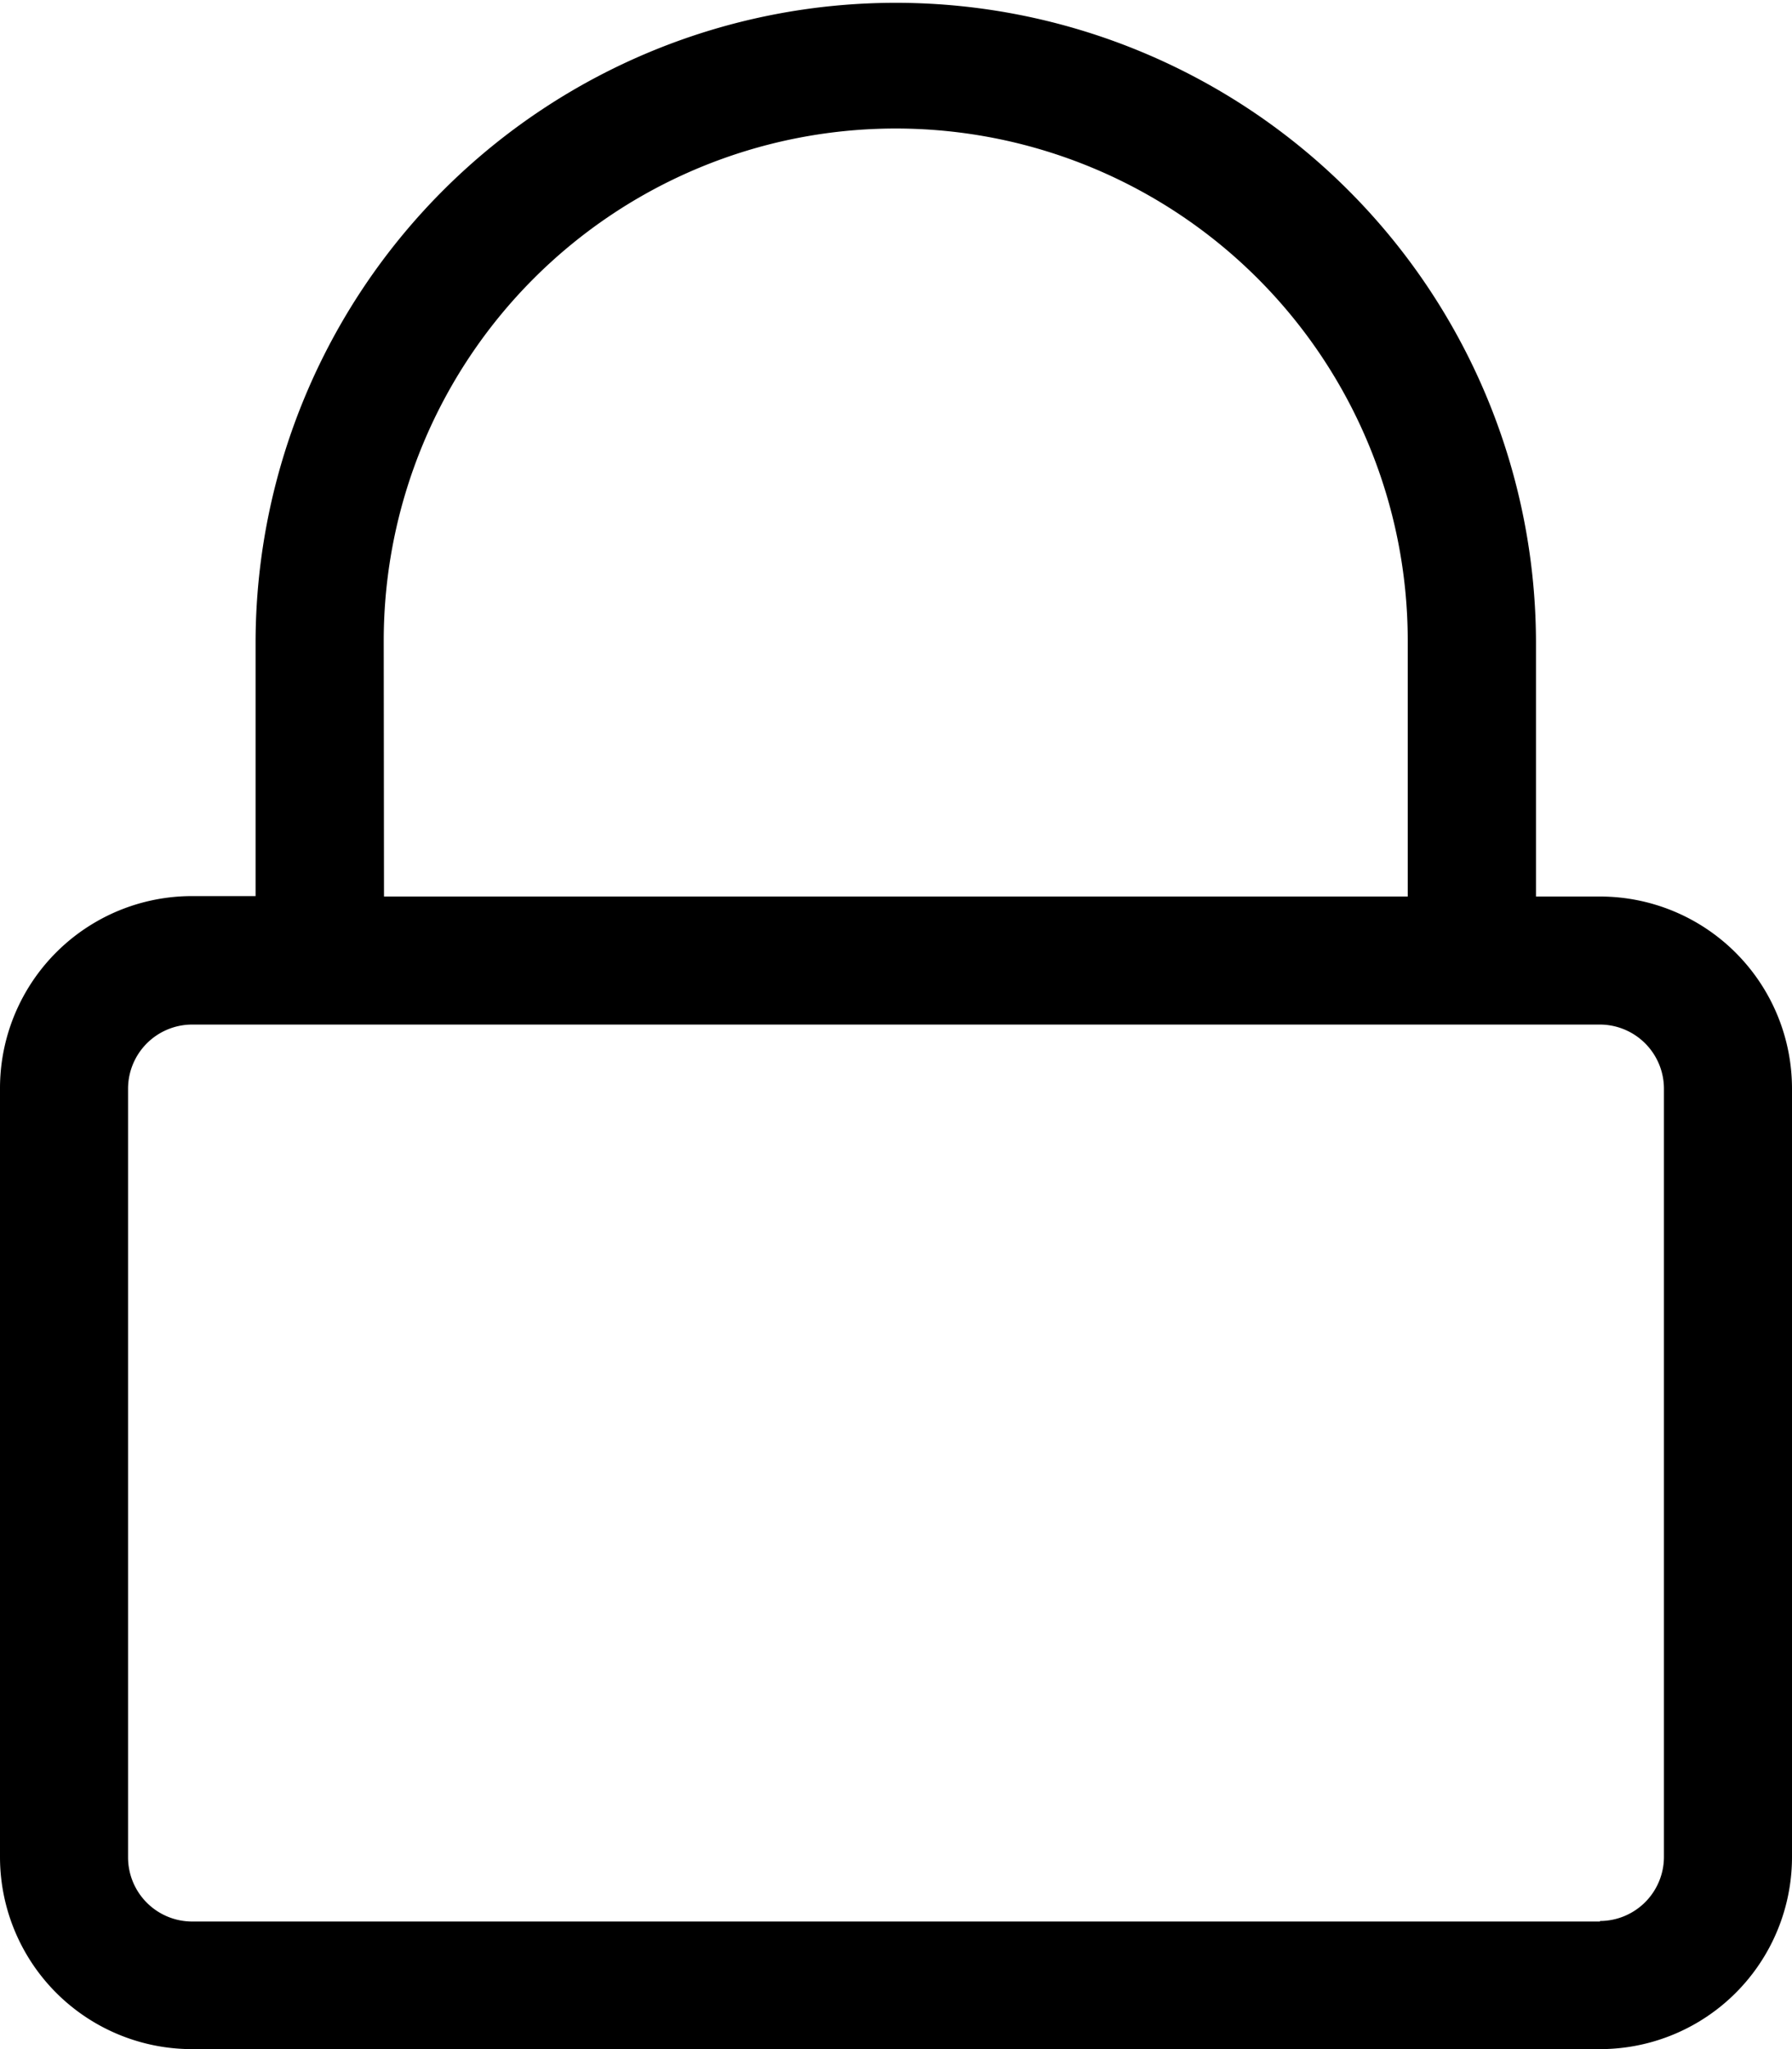
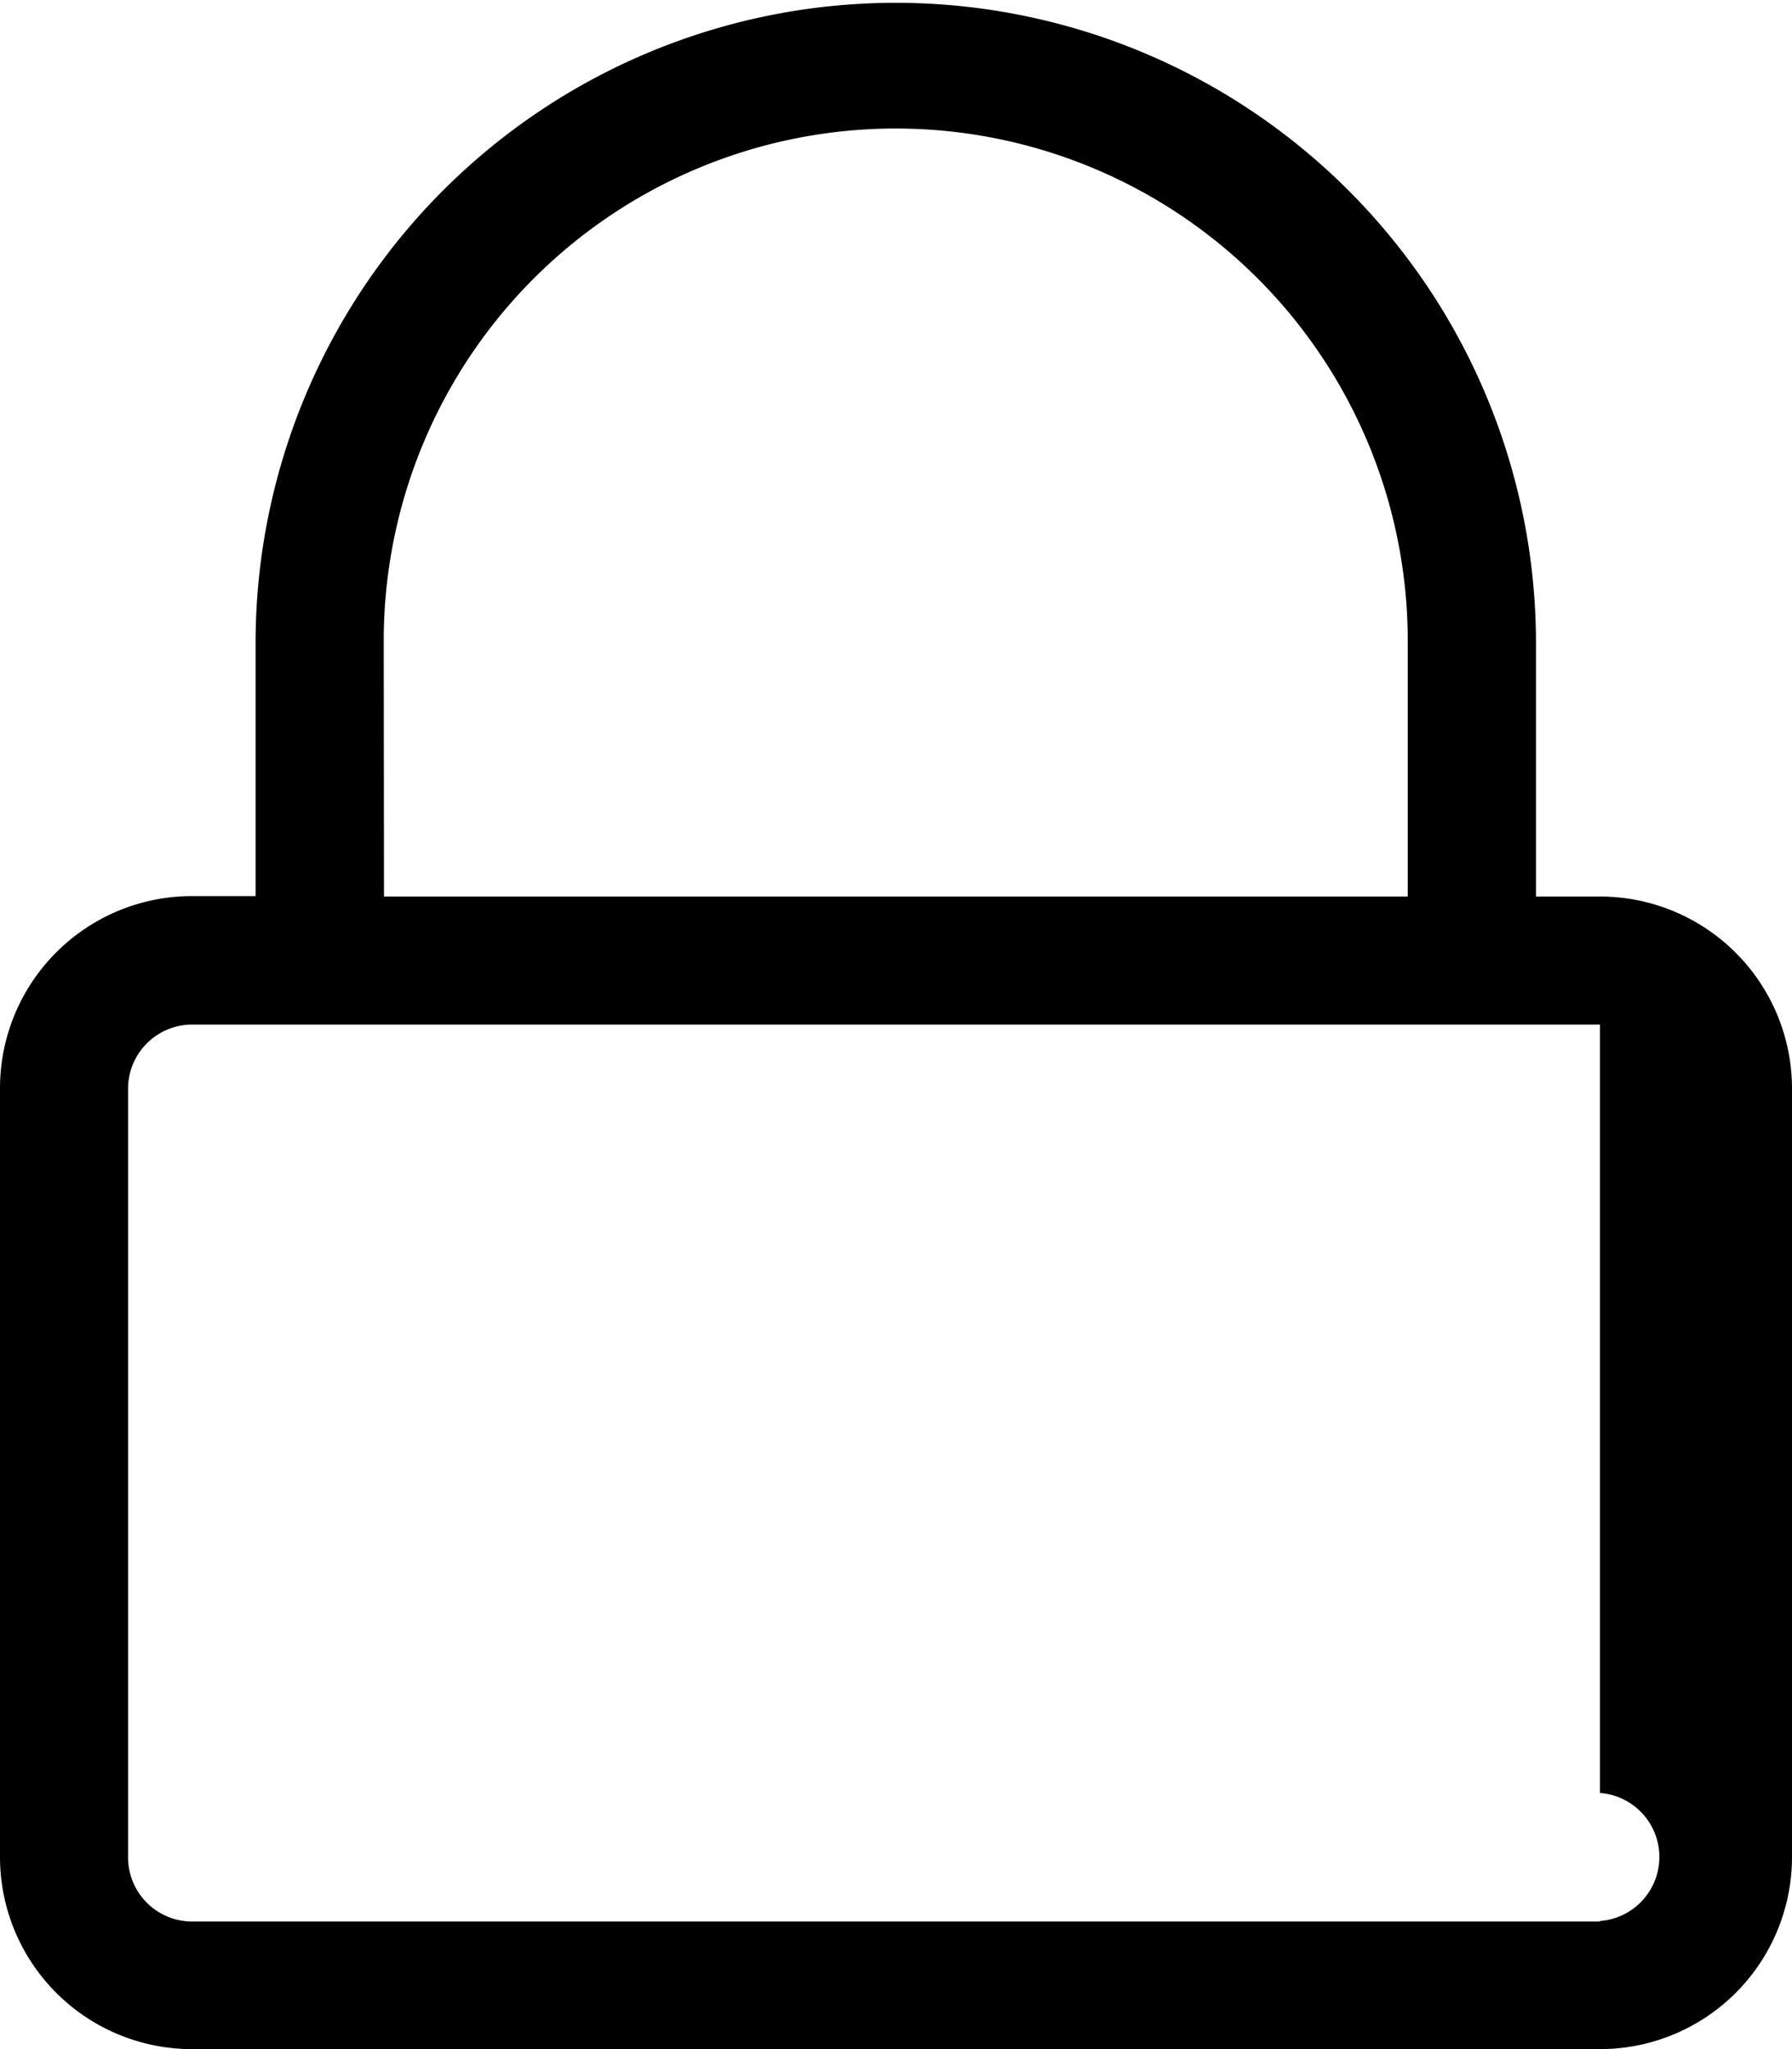
<svg xmlns="http://www.w3.org/2000/svg" width="20.333" height="23.238" viewBox="0 0 20.333 23.238">
-   <path id="lock" d="M18.154,10.166h-.726V7.329A7.262,7.262,0,1,0,2.9,7.261v2.9H2.179A2.179,2.179,0,0,0,0,12.344v8.714a2.179,2.179,0,0,0,2.179,2.179H18.154a2.179,2.179,0,0,0,2.179-2.179V12.344A2.179,2.179,0,0,0,18.154,10.166Zm-13.8-2.9a5.809,5.809,0,1,1,11.619,0v2.9H4.357Zm13.8,14.524H2.179a.728.728,0,0,1-.726-.726V12.344a.728.728,0,0,1,.726-.726H18.154a.728.728,0,0,1,.726.726v8.714A.728.728,0,0,1,18.154,21.784Z" transform="translate(0 0.001)" />
+   <path id="lock" d="M18.154,10.166h-.726V7.329A7.262,7.262,0,1,0,2.9,7.261v2.9H2.179A2.179,2.179,0,0,0,0,12.344v8.714a2.179,2.179,0,0,0,2.179,2.179H18.154a2.179,2.179,0,0,0,2.179-2.179V12.344A2.179,2.179,0,0,0,18.154,10.166Zm-13.8-2.9a5.809,5.809,0,1,1,11.619,0v2.9H4.357Zm13.8,14.524H2.179a.728.728,0,0,1-.726-.726V12.344a.728.728,0,0,1,.726-.726H18.154v8.714A.728.728,0,0,1,18.154,21.784Z" transform="translate(0 0.001)" />
</svg>